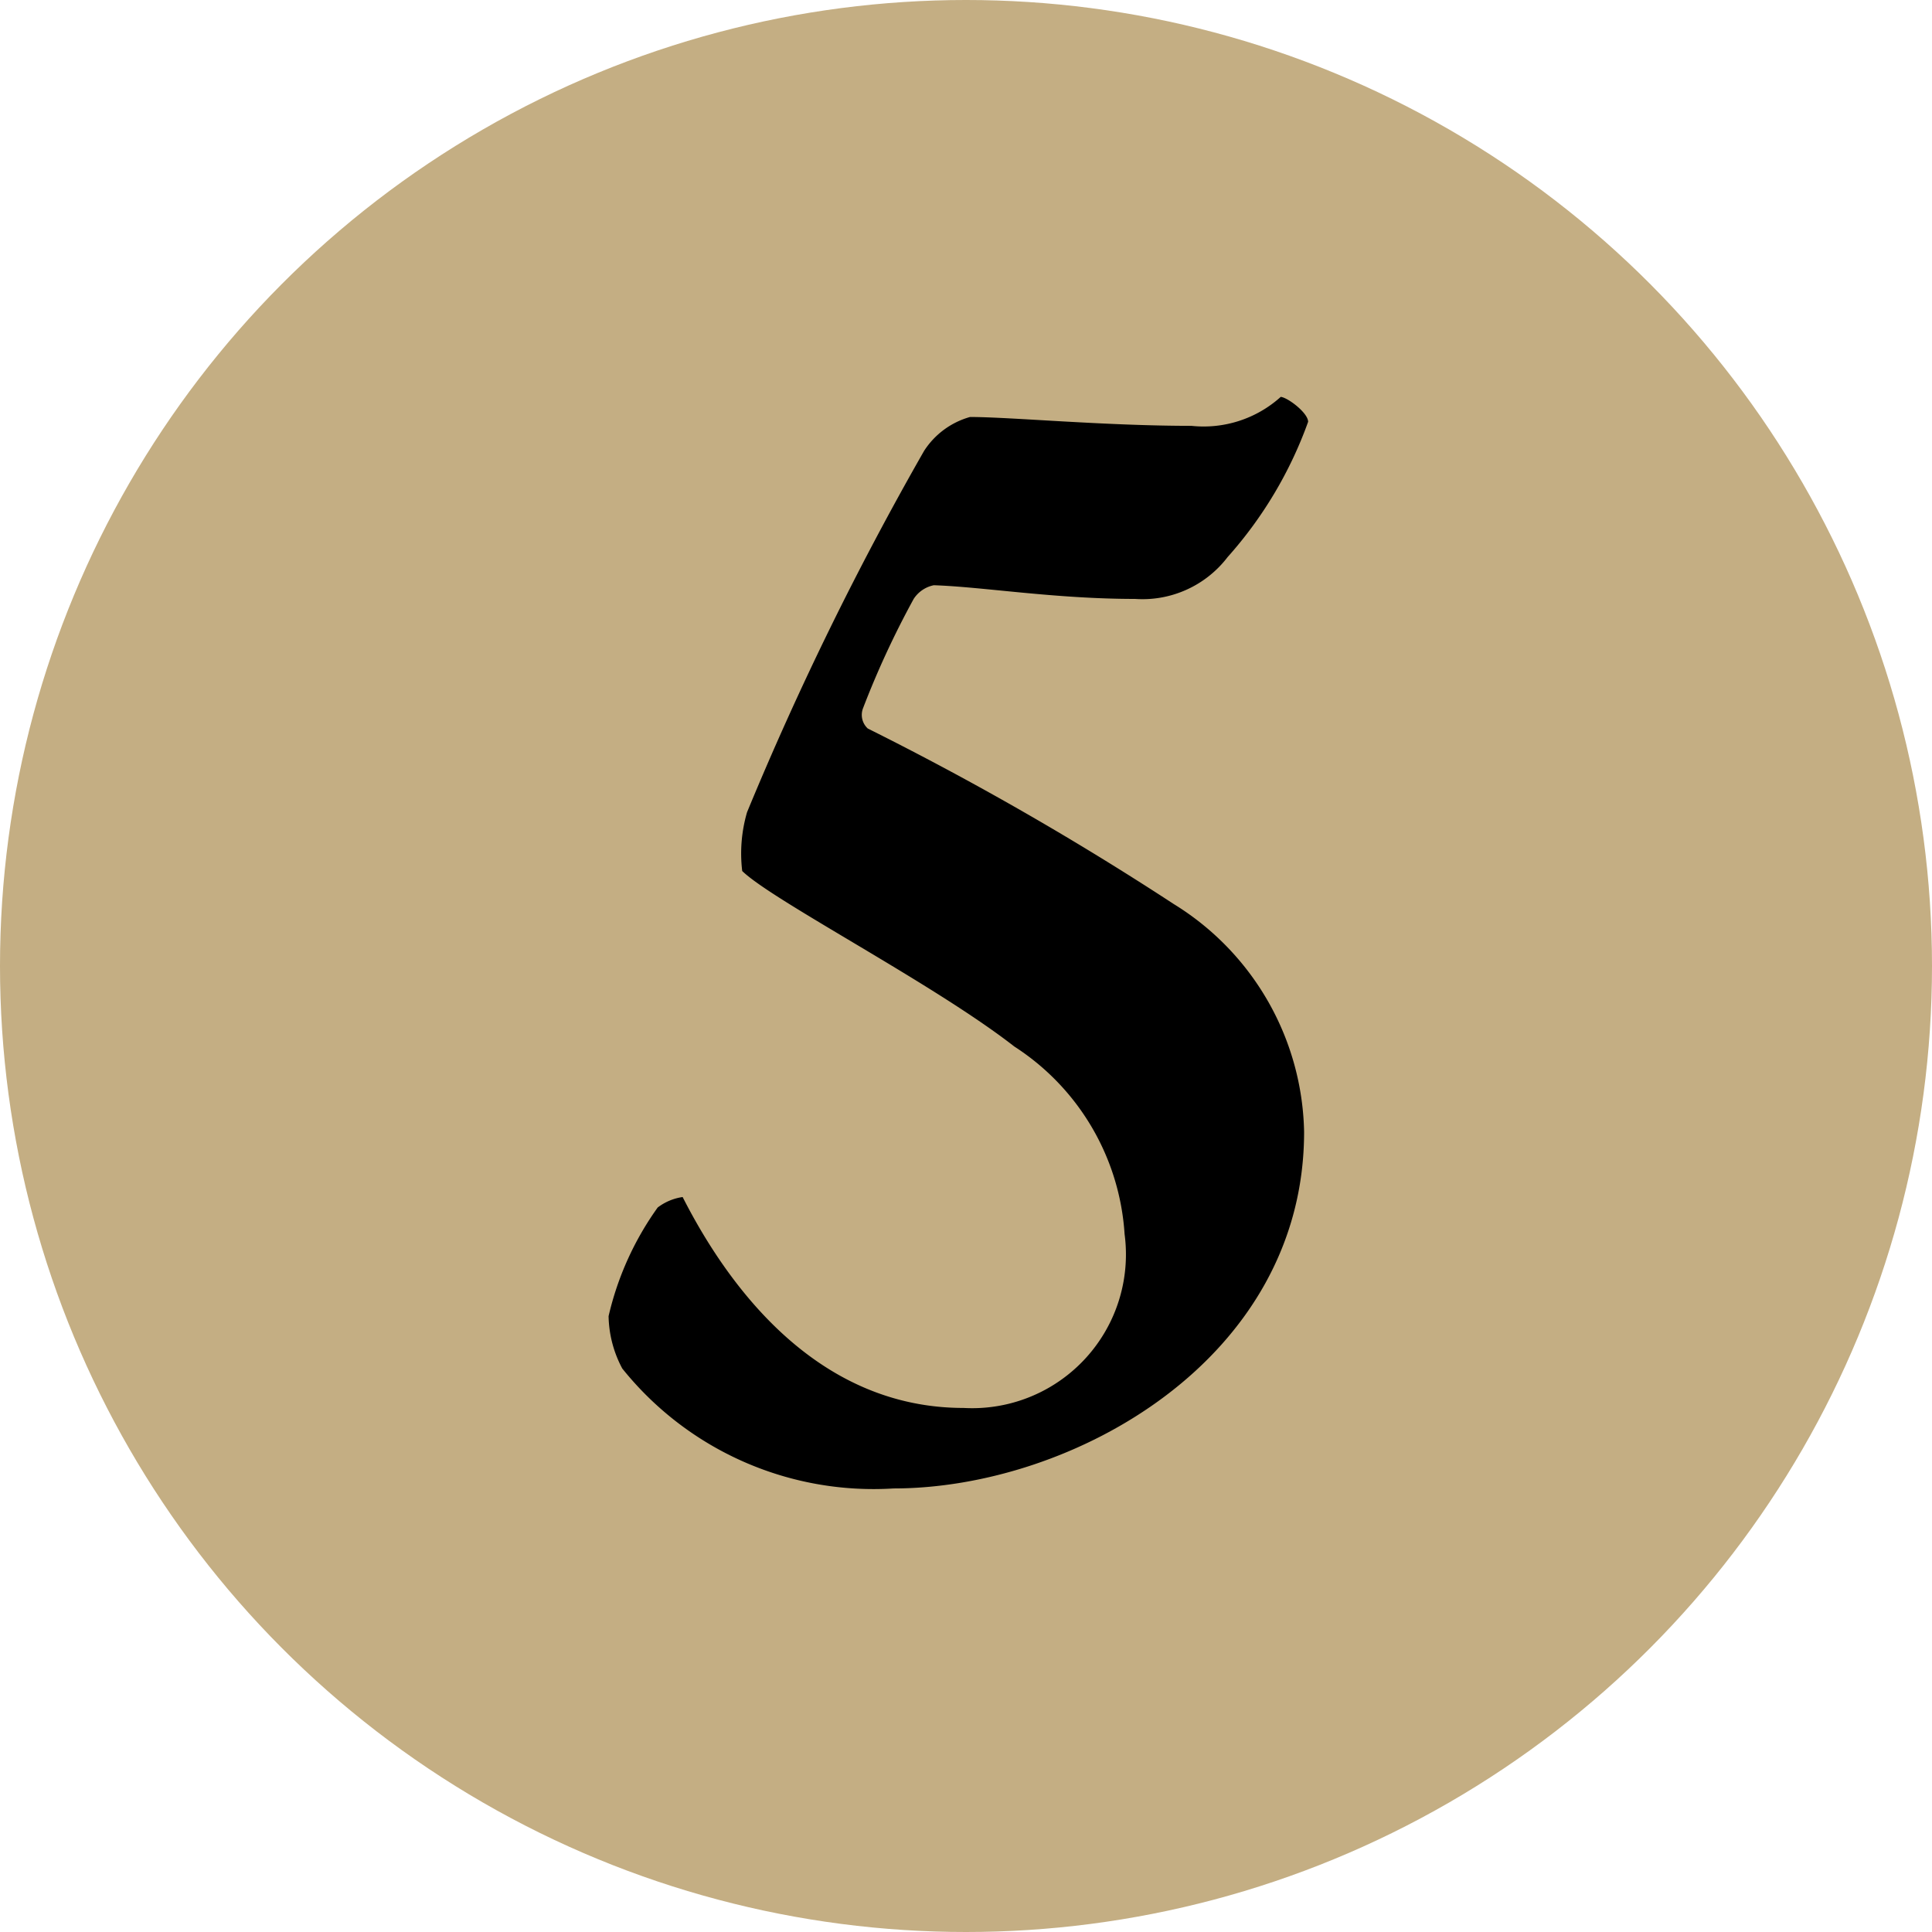
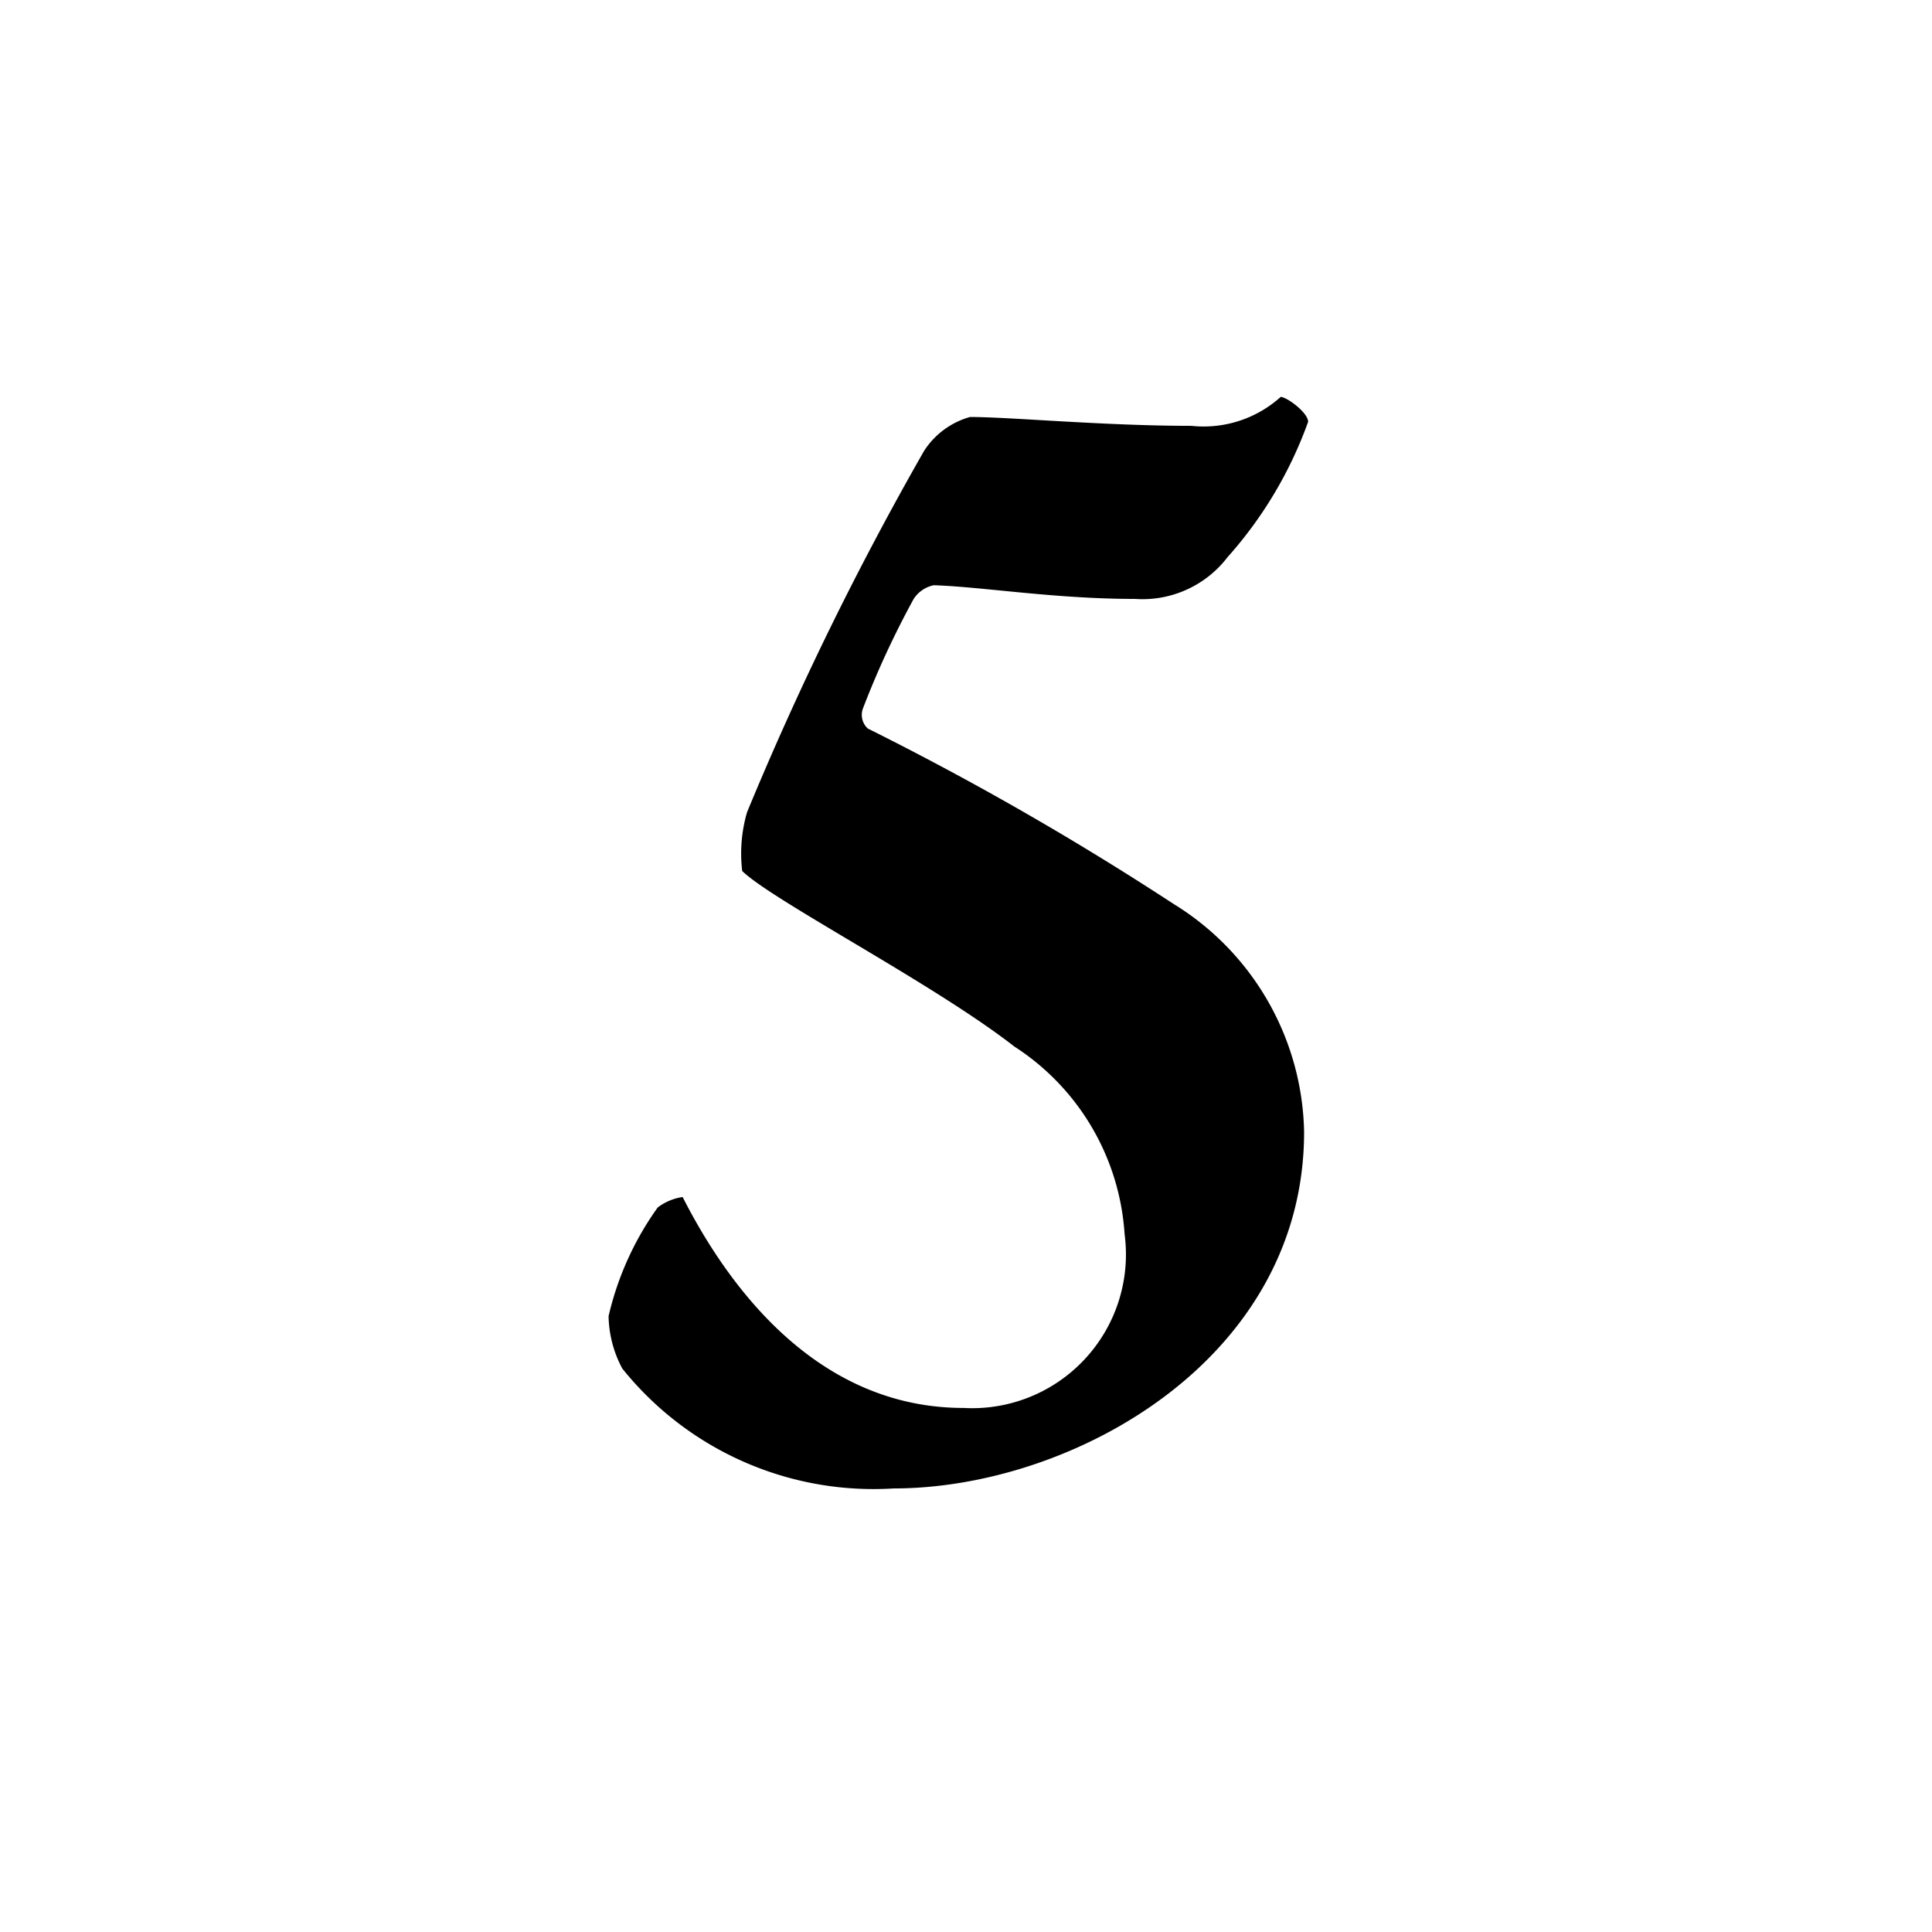
<svg xmlns="http://www.w3.org/2000/svg" viewBox="0 0 24 24">
  <defs>
    <style>.cls-1{fill:#c4ae83;}</style>
  </defs>
  <title>5-ico</title>
  <g id="Layer_2" data-name="Layer 2">
    <g id="Layer_1-2" data-name="Layer 1">
-       <circle class="cls-1" cx="12" cy="12" r="12" />
      <path d="M16.25,5.24a5.12,5.12,0,0,1-1,1.68,1.33,1.33,0,0,1-1.15.52c-1,0-1.89-.15-2.5-.17a.39.39,0,0,0-.25.17,11.13,11.13,0,0,0-.63,1.36.23.23,0,0,0,.06.25,37.52,37.52,0,0,1,3.8,2.18,3.4,3.4,0,0,1,1.62,2.83c0,2.83-2.88,4.43-5.1,4.43A4,4,0,0,1,7.73,17a1.43,1.43,0,0,1-.17-.65A3.77,3.77,0,0,1,8.17,15a.67.67,0,0,1,.31-.13c.61,1.2,1.72,2.62,3.49,2.62a1.91,1.91,0,0,0,2-2.16A3,3,0,0,0,12.6,13c-1-.78-3-1.81-3.38-2.18a1.83,1.83,0,0,1,.06-.73,39.18,39.18,0,0,1,2.2-4.49,1,1,0,0,1,.57-.42c.5,0,1.66.11,2.75.11a1.43,1.43,0,0,0,1.11-.36C16,4.94,16.25,5.13,16.25,5.24Z" />
    </g>
  </g>
</svg>